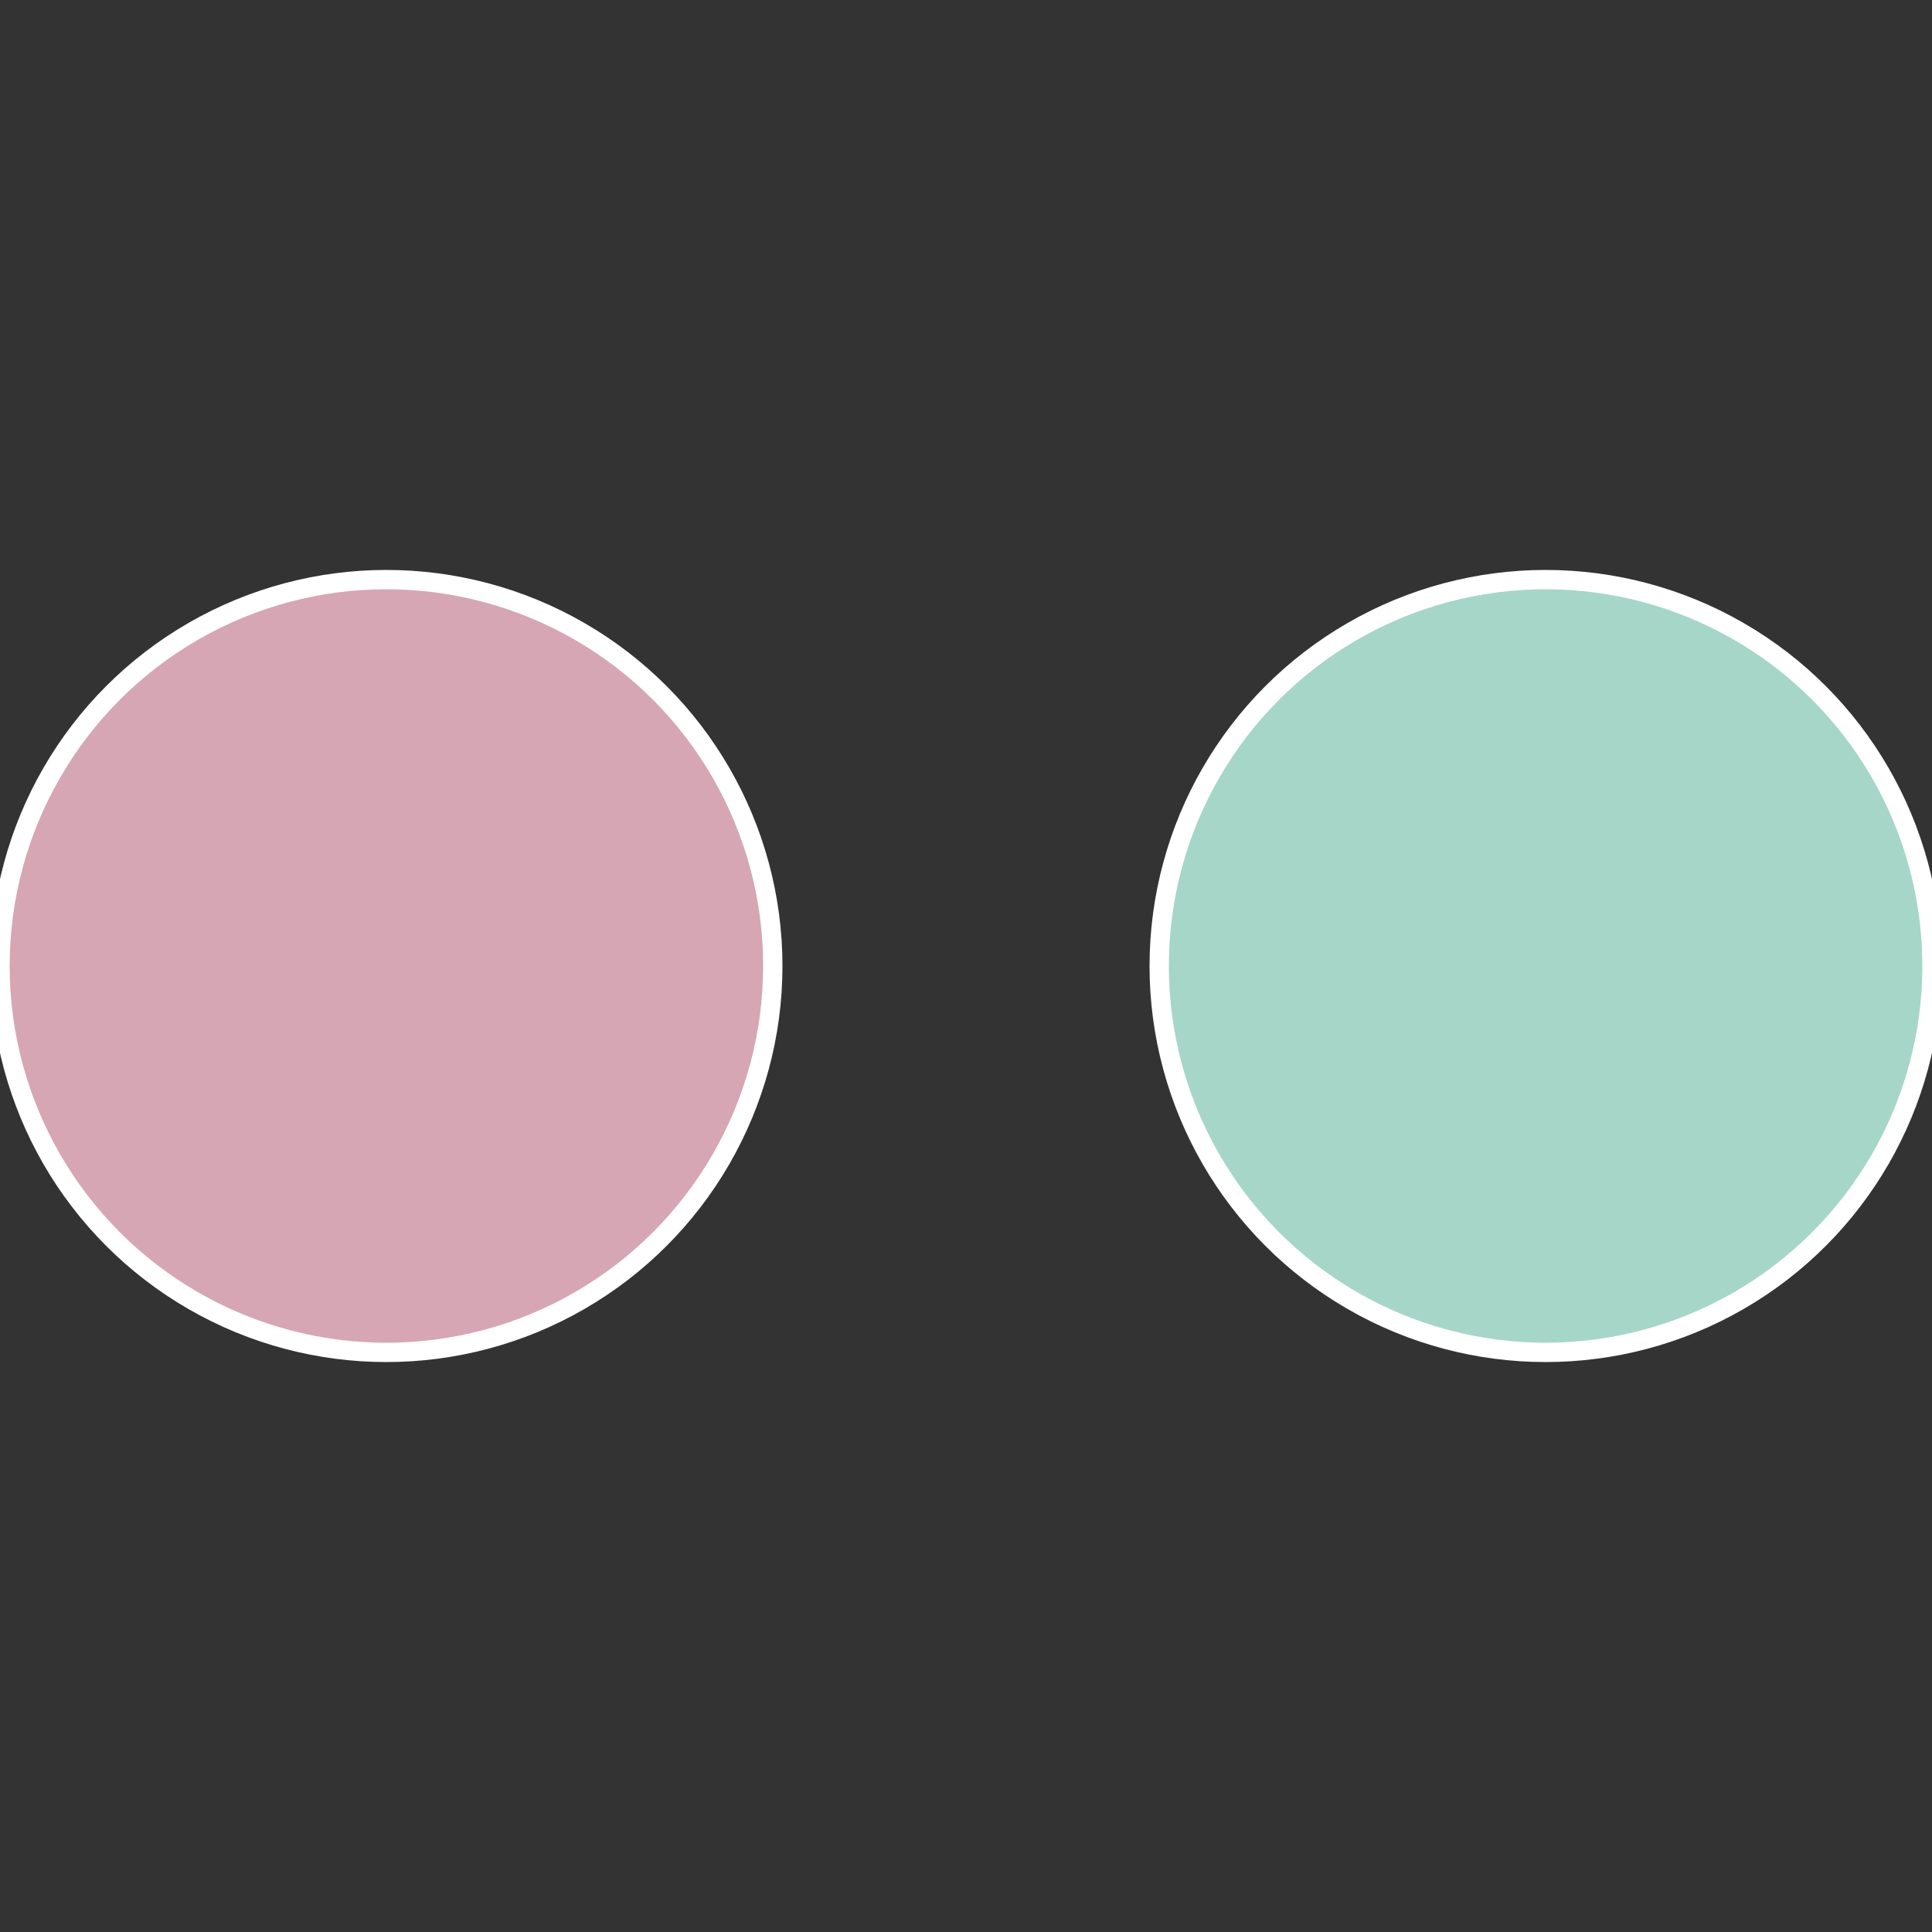
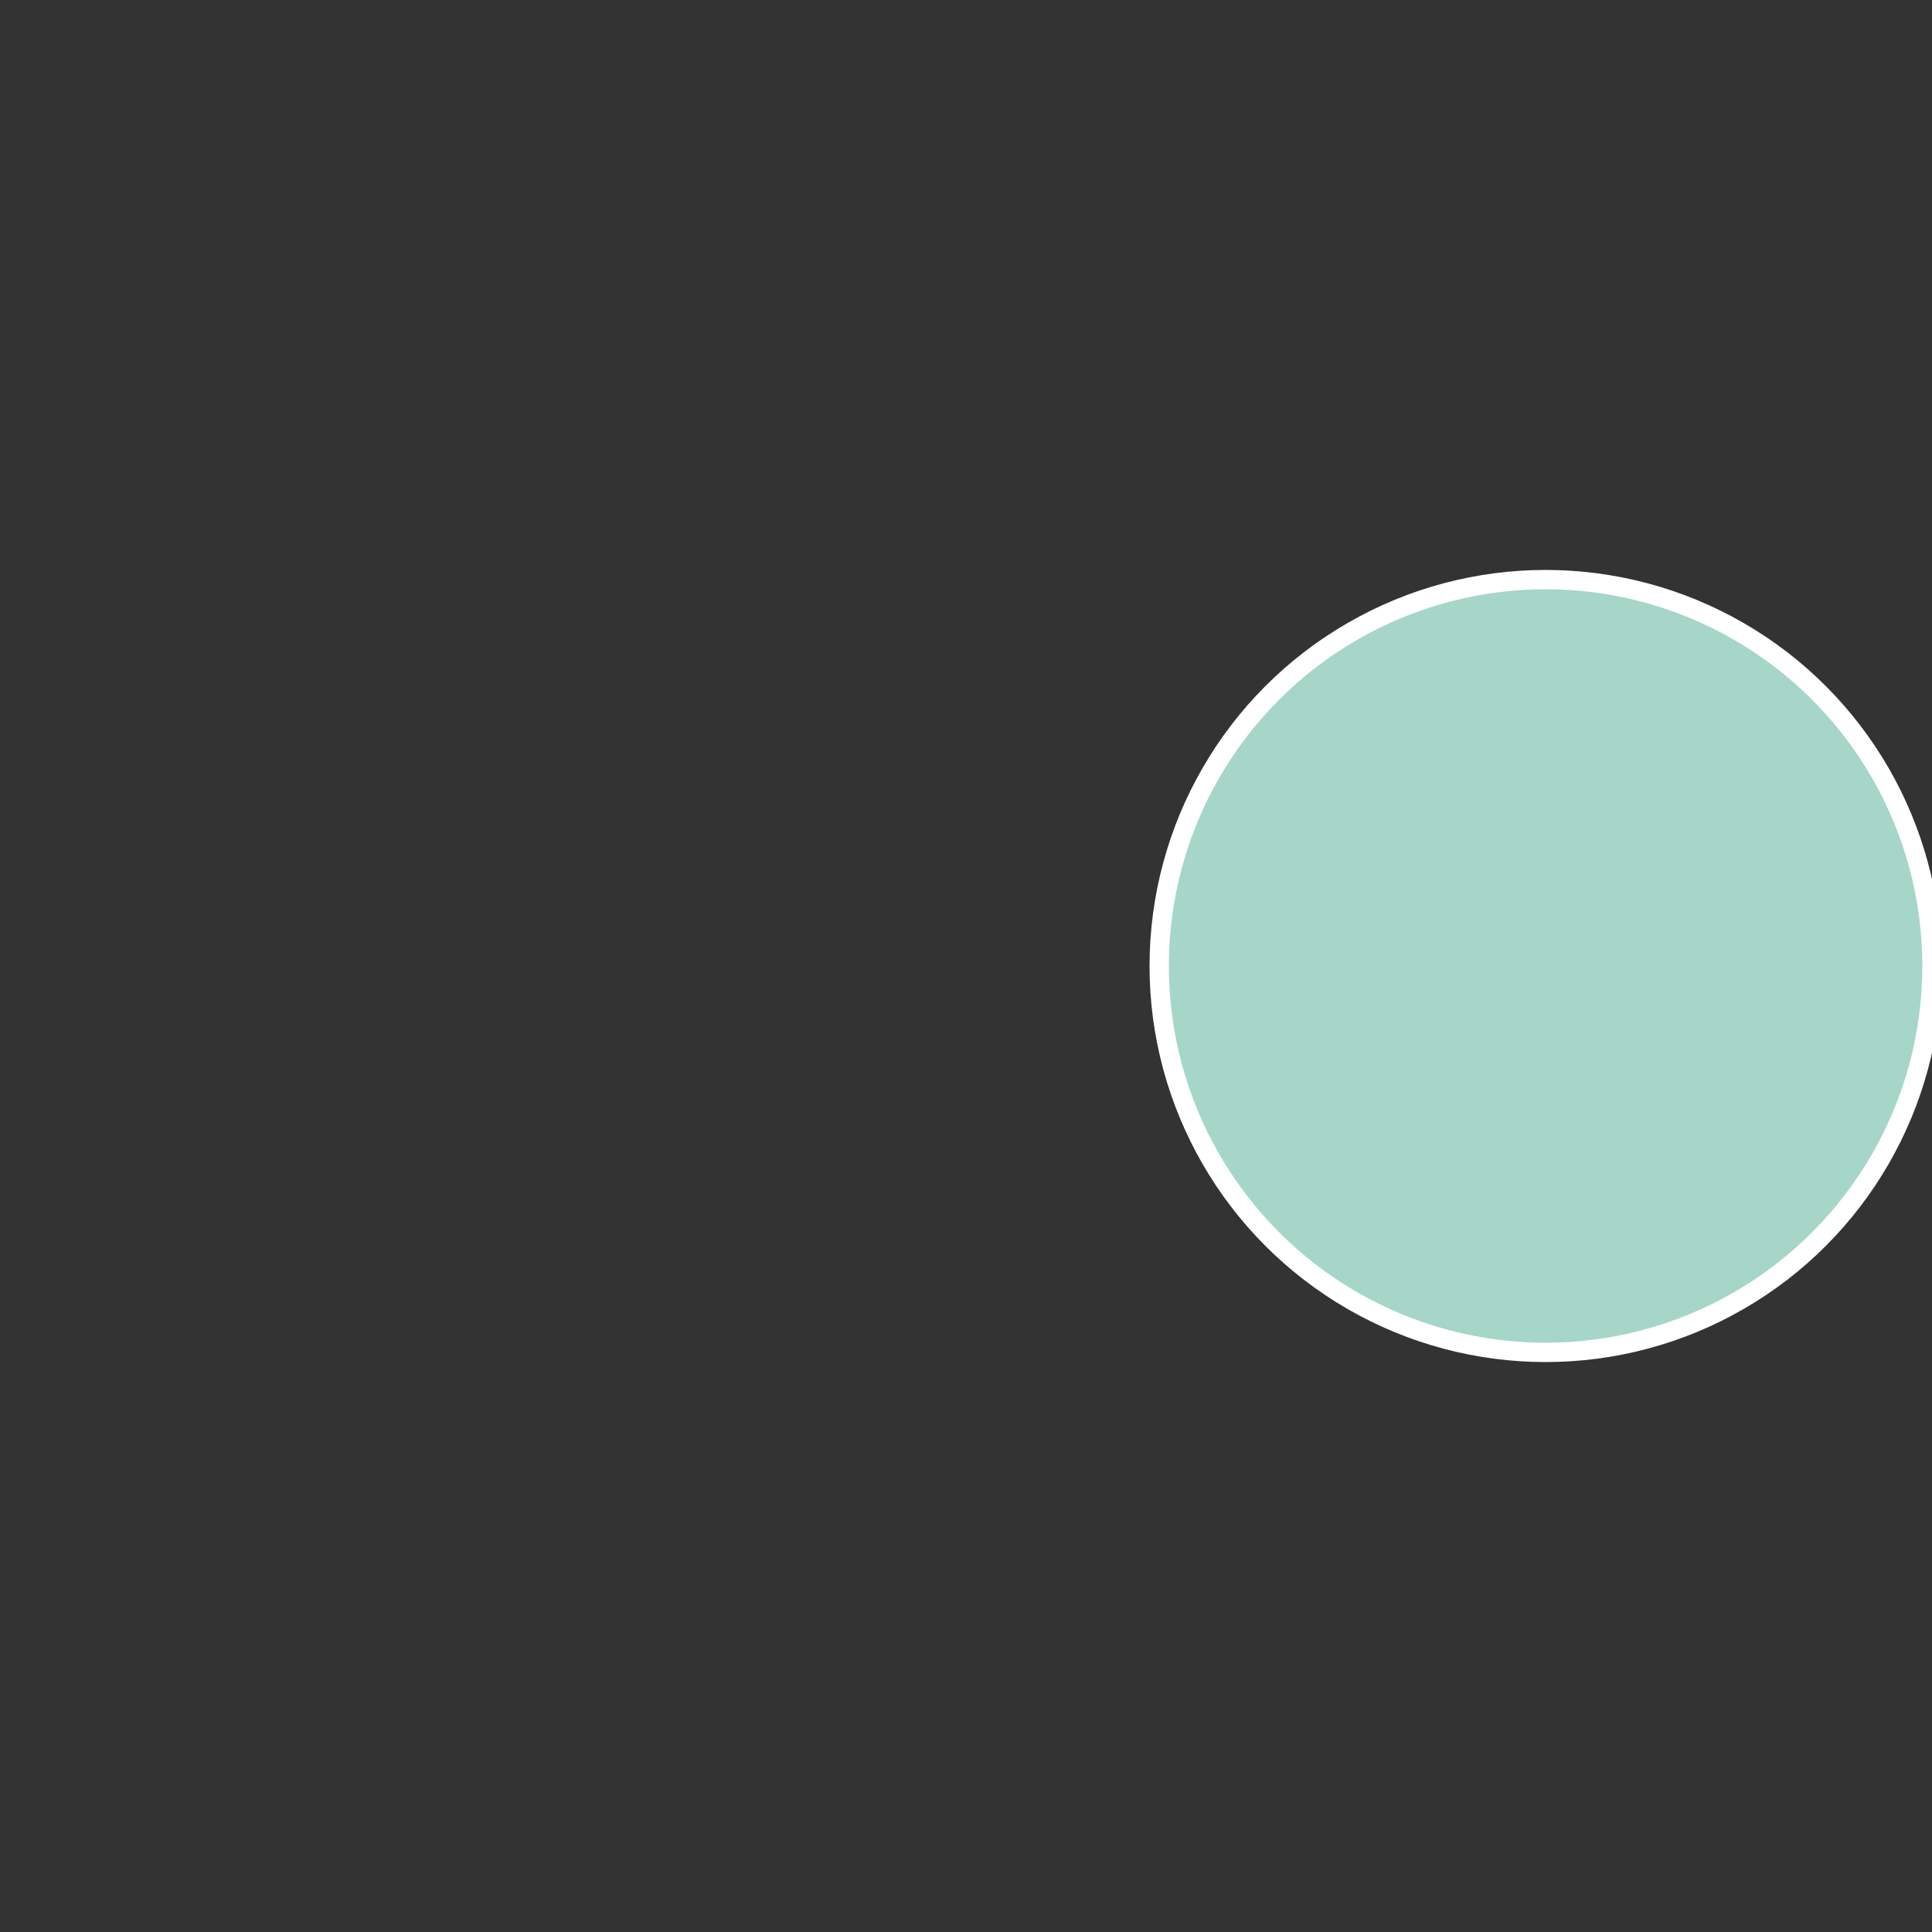
<svg xmlns="http://www.w3.org/2000/svg" width="500" height="500" viewBox="-1 -1 2 2">
  <rect x="-1" y="-1" width="2" height="2" fill="#333333" stroke="none" />
  <circle cx="0.6" cy="0" r="0.4" fill="#a6d6c8" stroke="#fff" stroke-width="1%" />
-   <circle cx="-0.6" cy="7.3478807948841E-17" r="0.4" fill="#d6a6b4" stroke="#fff" stroke-width="1%" />
</svg>